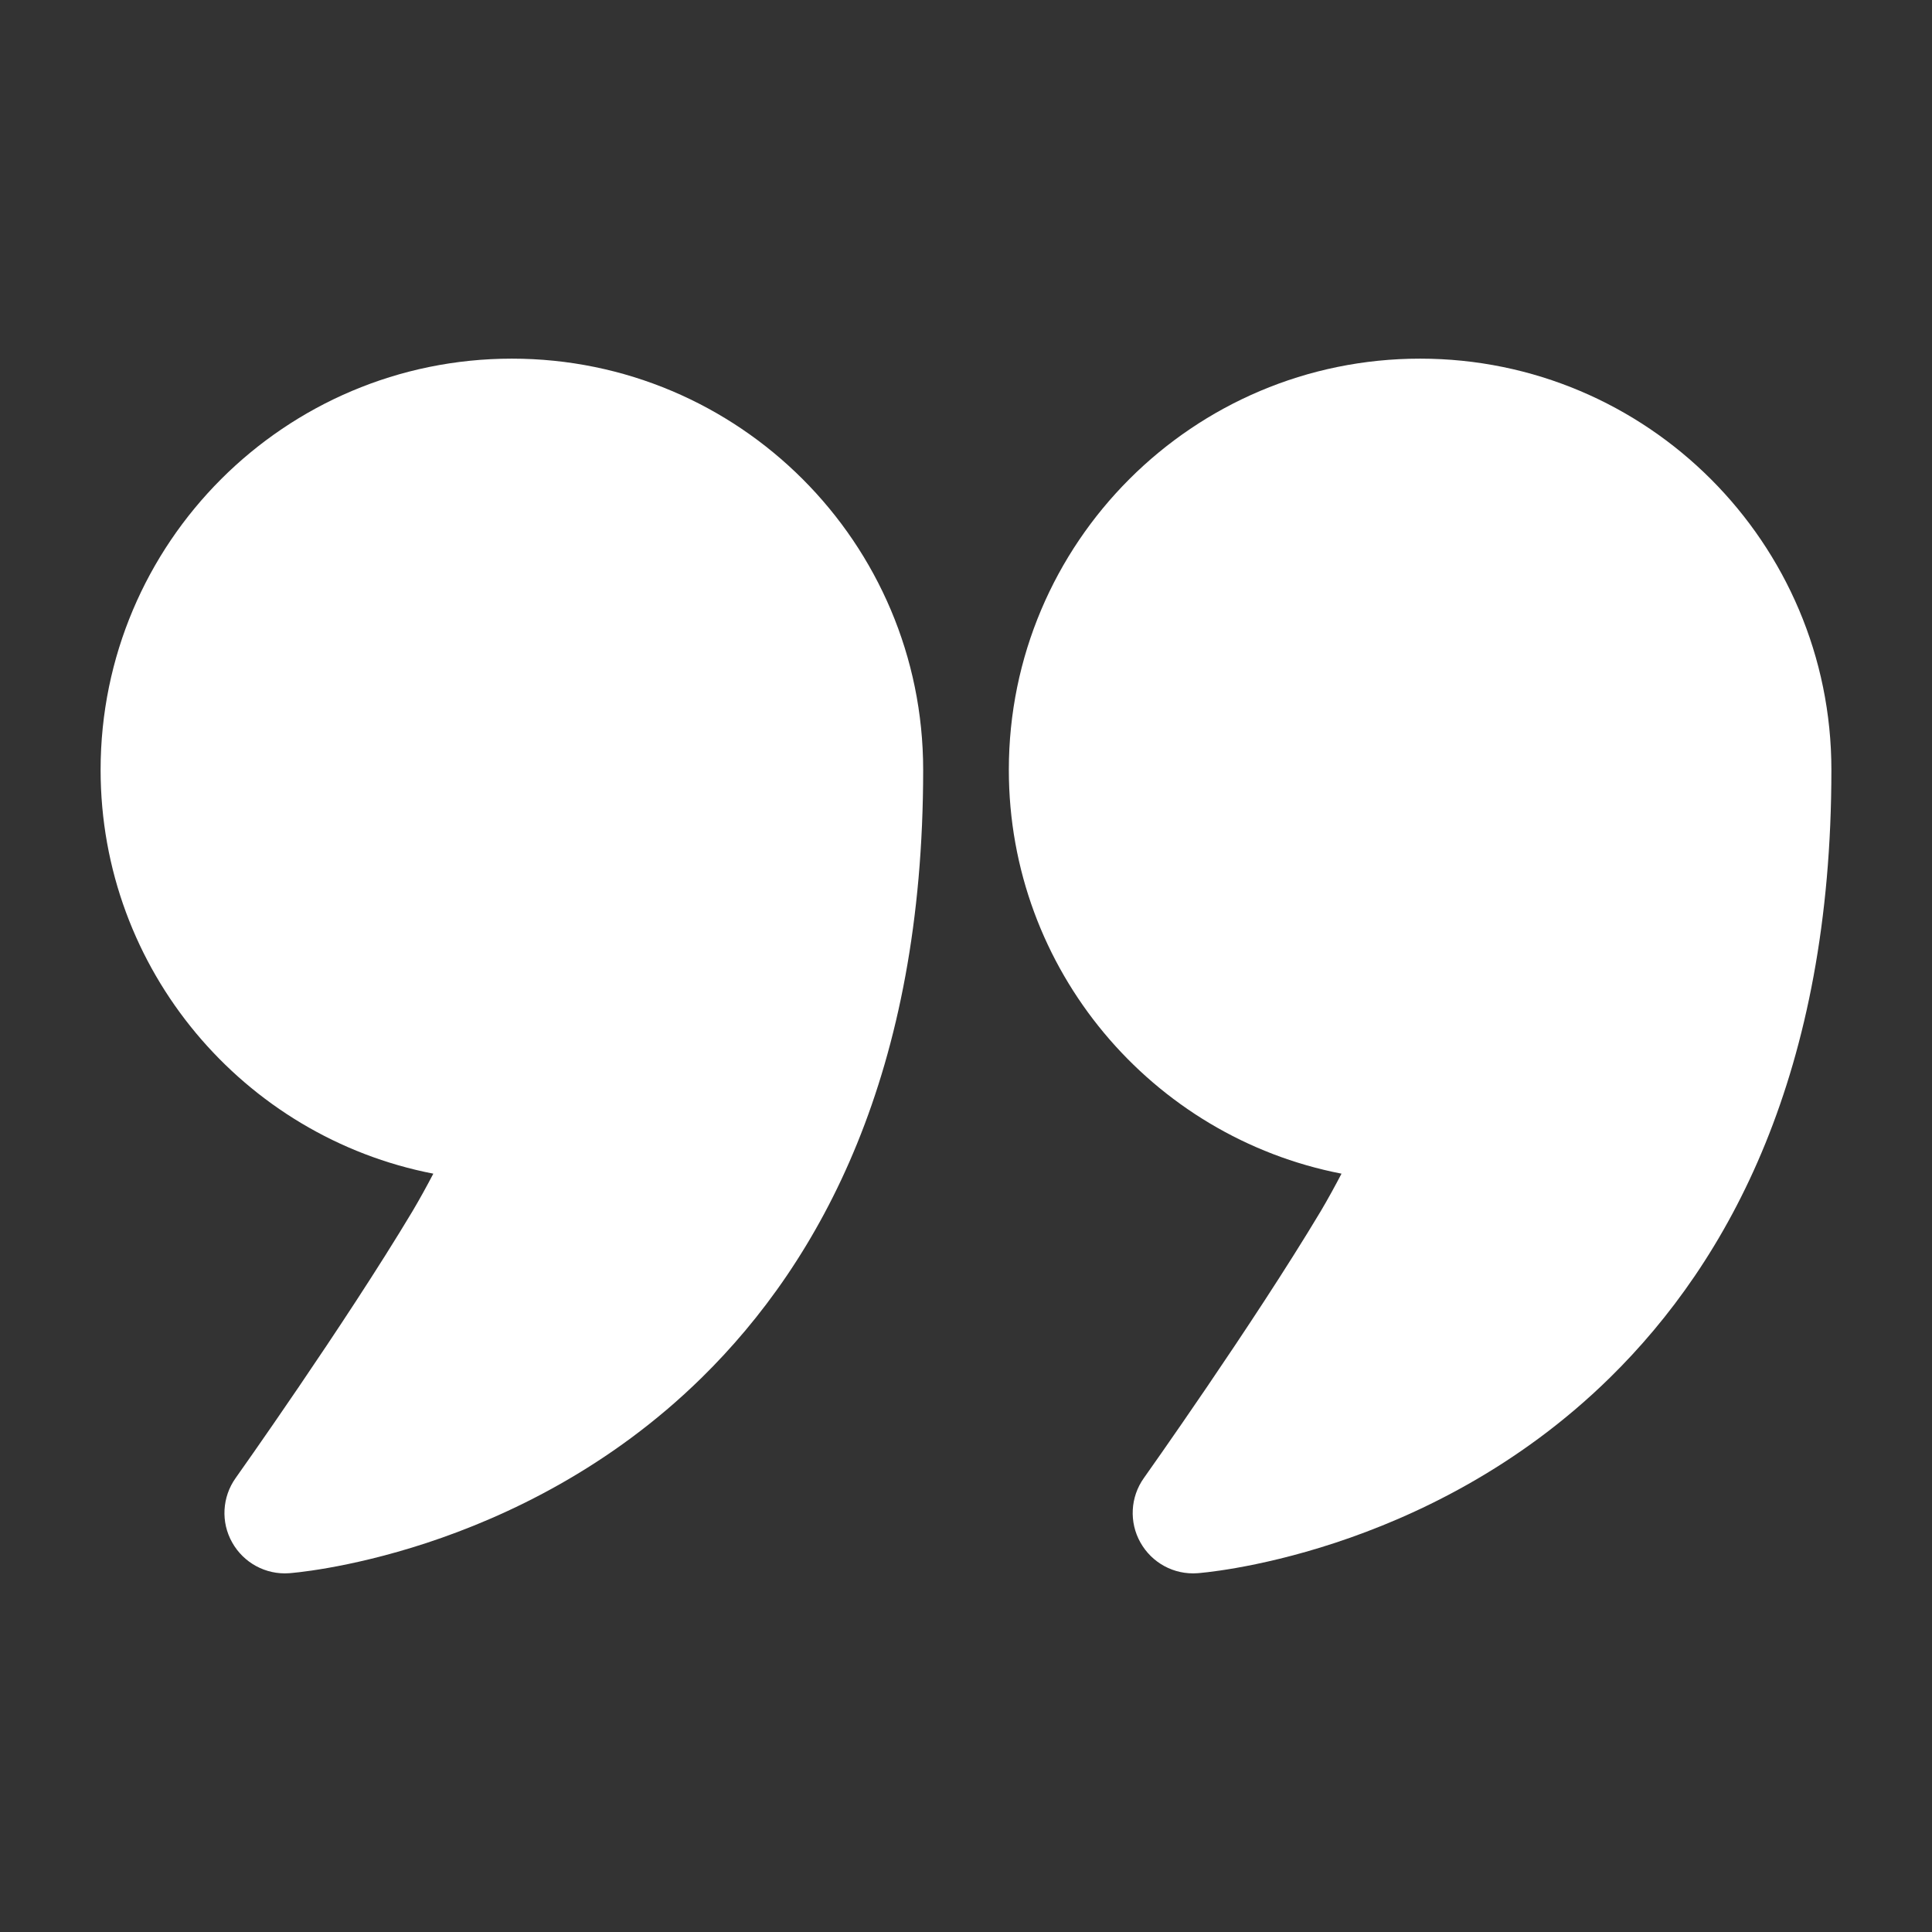
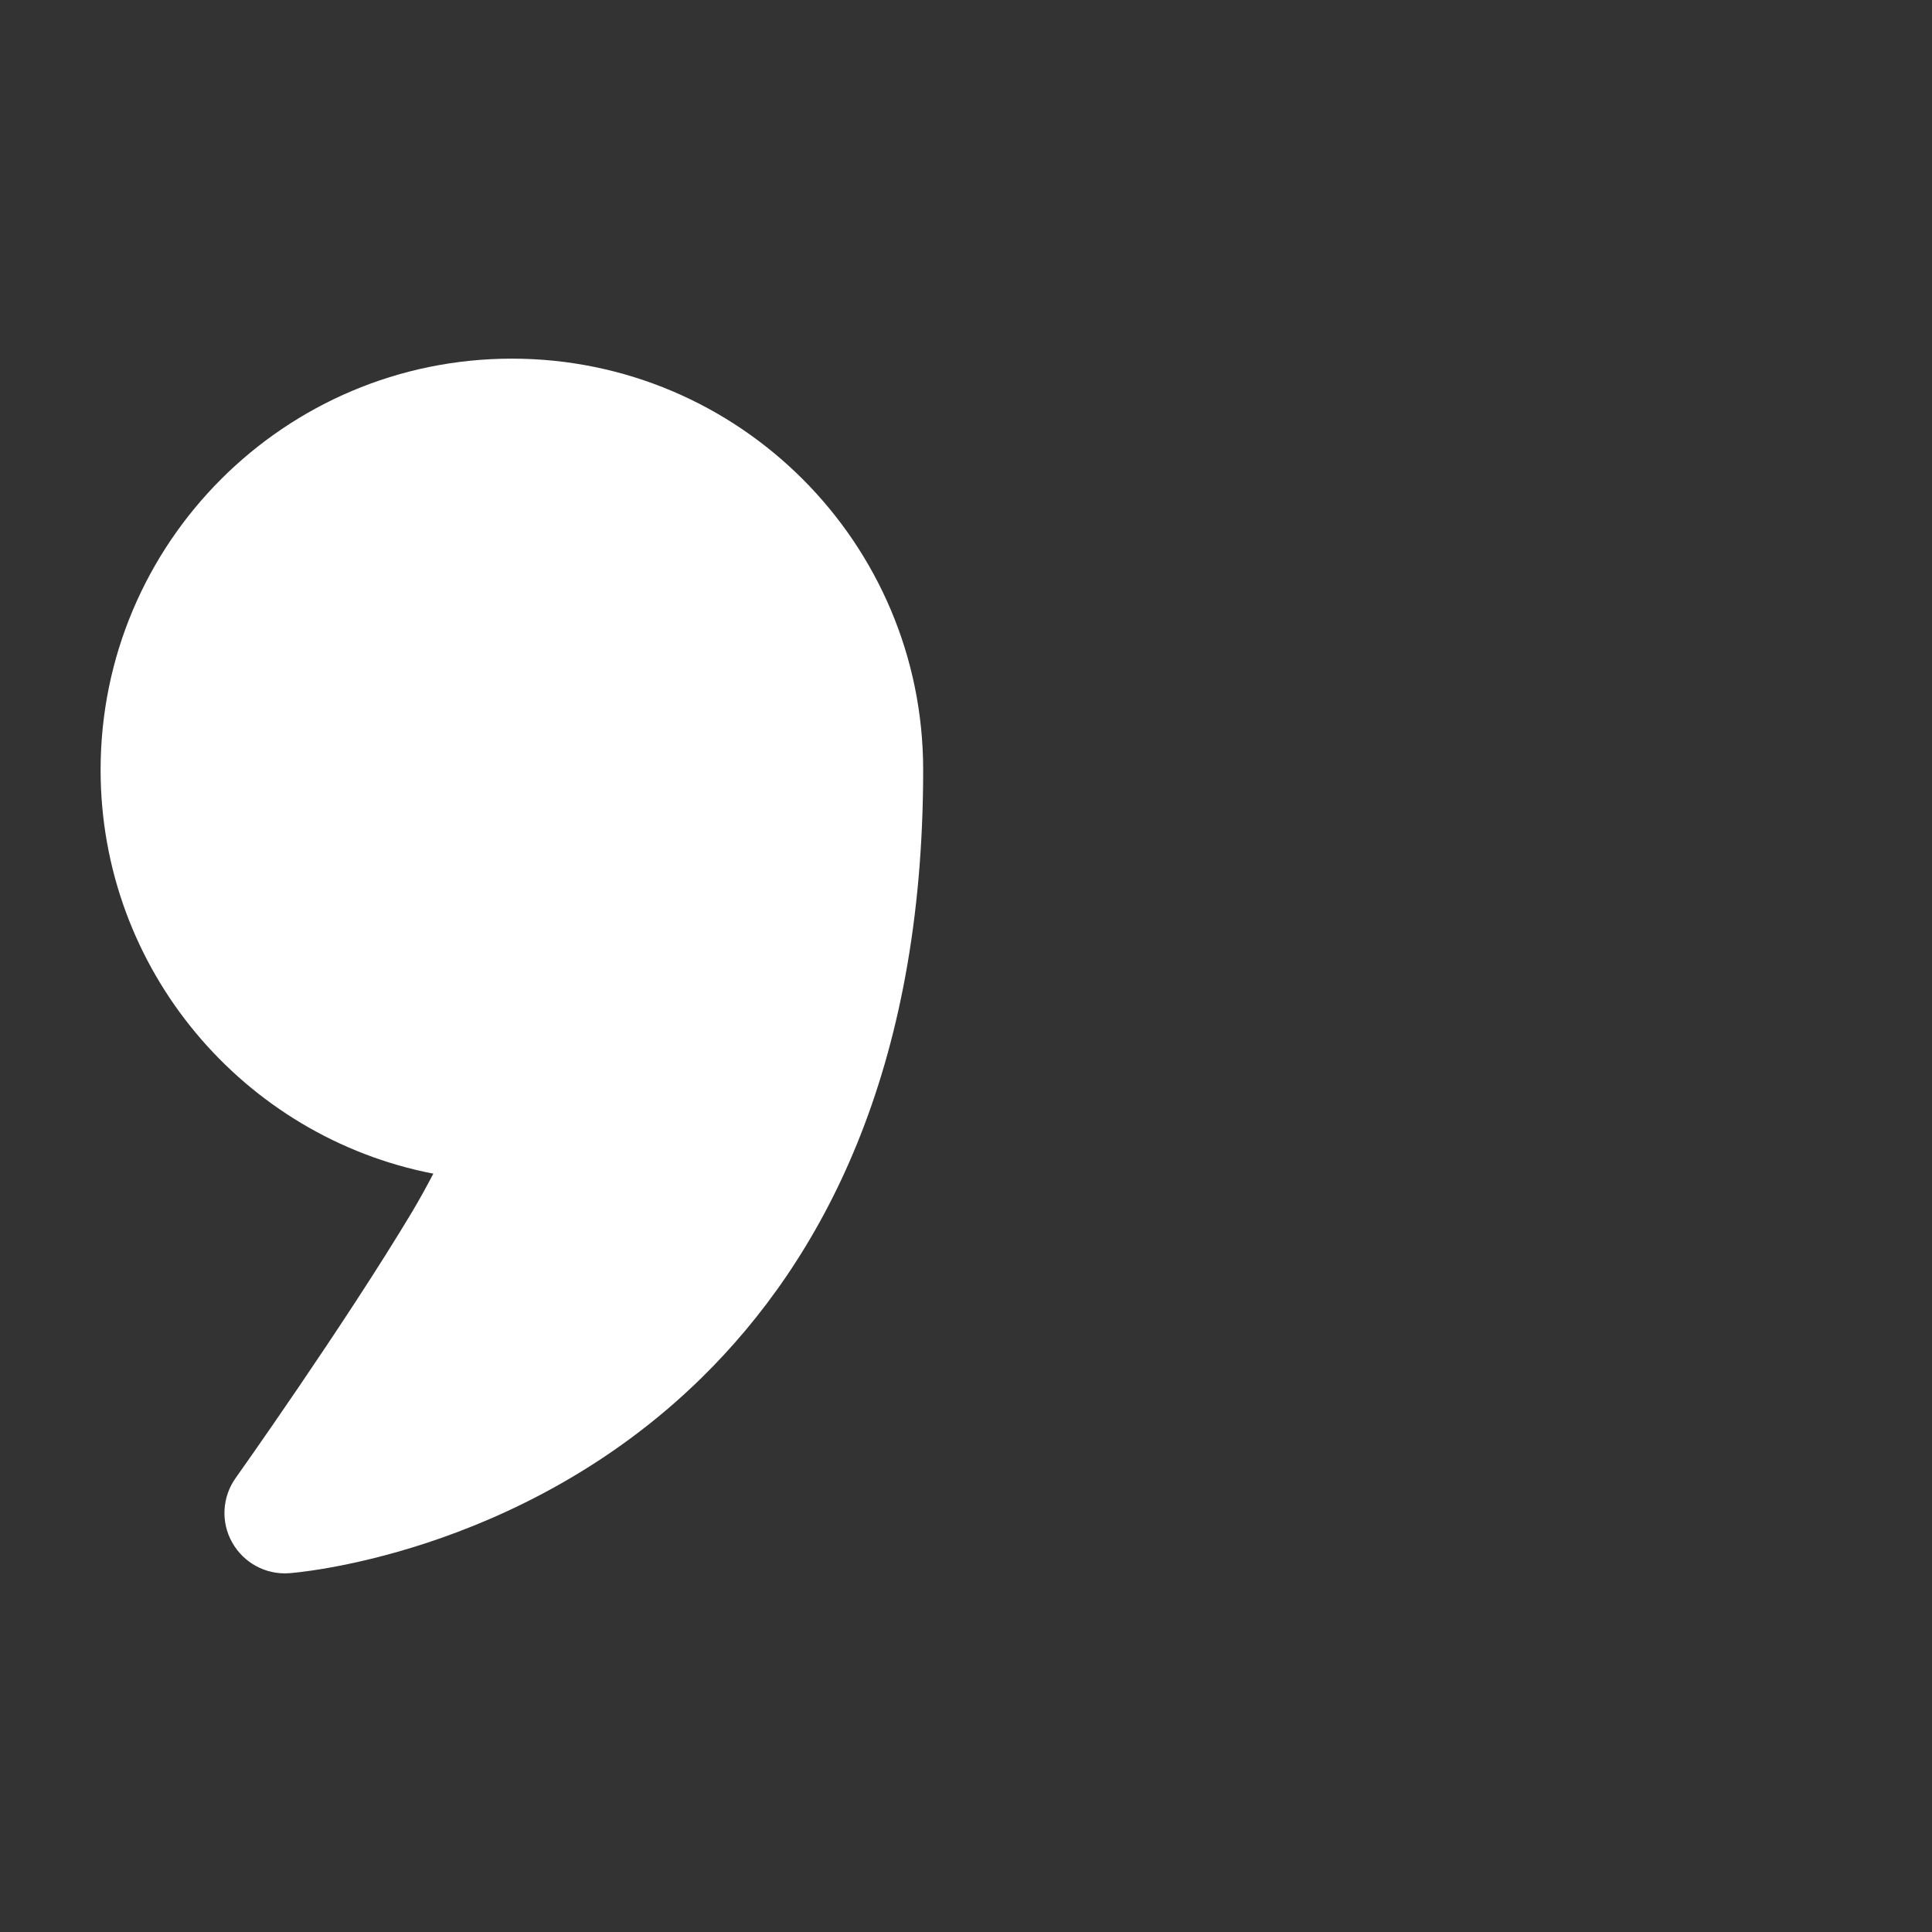
<svg xmlns="http://www.w3.org/2000/svg" width="41" height="41" viewBox="0 0 41 41" fill="none">
  <rect x="0" y="0" width="41" height="41" fill="#333333" stroke="none" />
  <path fill-rule="evenodd" clip-rule="evenodd" d="M9.196 24.907C5.175 24.128 2.135 20.585 2.135 16.338C2.135 11.521 6.046 7.611 10.863 7.611C15.681 7.611 19.591 11.521 19.591 16.338C19.591 22.758 17.428 26.746 14.89 29.238C11.003 33.054 6.136 33.386 6.136 33.386C5.641 33.422 5.171 33.167 4.928 32.735C4.684 32.305 4.713 31.77 5 31.367C5 31.367 7.313 28.111 8.755 25.702C8.905 25.449 9.058 25.171 9.196 24.907Z" fill="white" />
-   <path fill-rule="evenodd" clip-rule="evenodd" d="M28.469 24.907C24.448 24.128 21.409 20.585 21.409 16.338C21.409 11.521 25.319 7.611 30.137 7.611C34.954 7.611 38.865 11.521 38.865 16.338C38.865 22.758 36.702 26.746 34.163 29.238C30.277 33.054 25.41 33.386 25.41 33.386C24.914 33.422 24.445 33.167 24.202 32.735C23.959 32.305 23.987 31.77 24.274 31.367C24.274 31.367 26.587 28.111 28.029 25.702C28.179 25.449 28.331 25.171 28.469 24.907Z" fill="white" />
</svg>